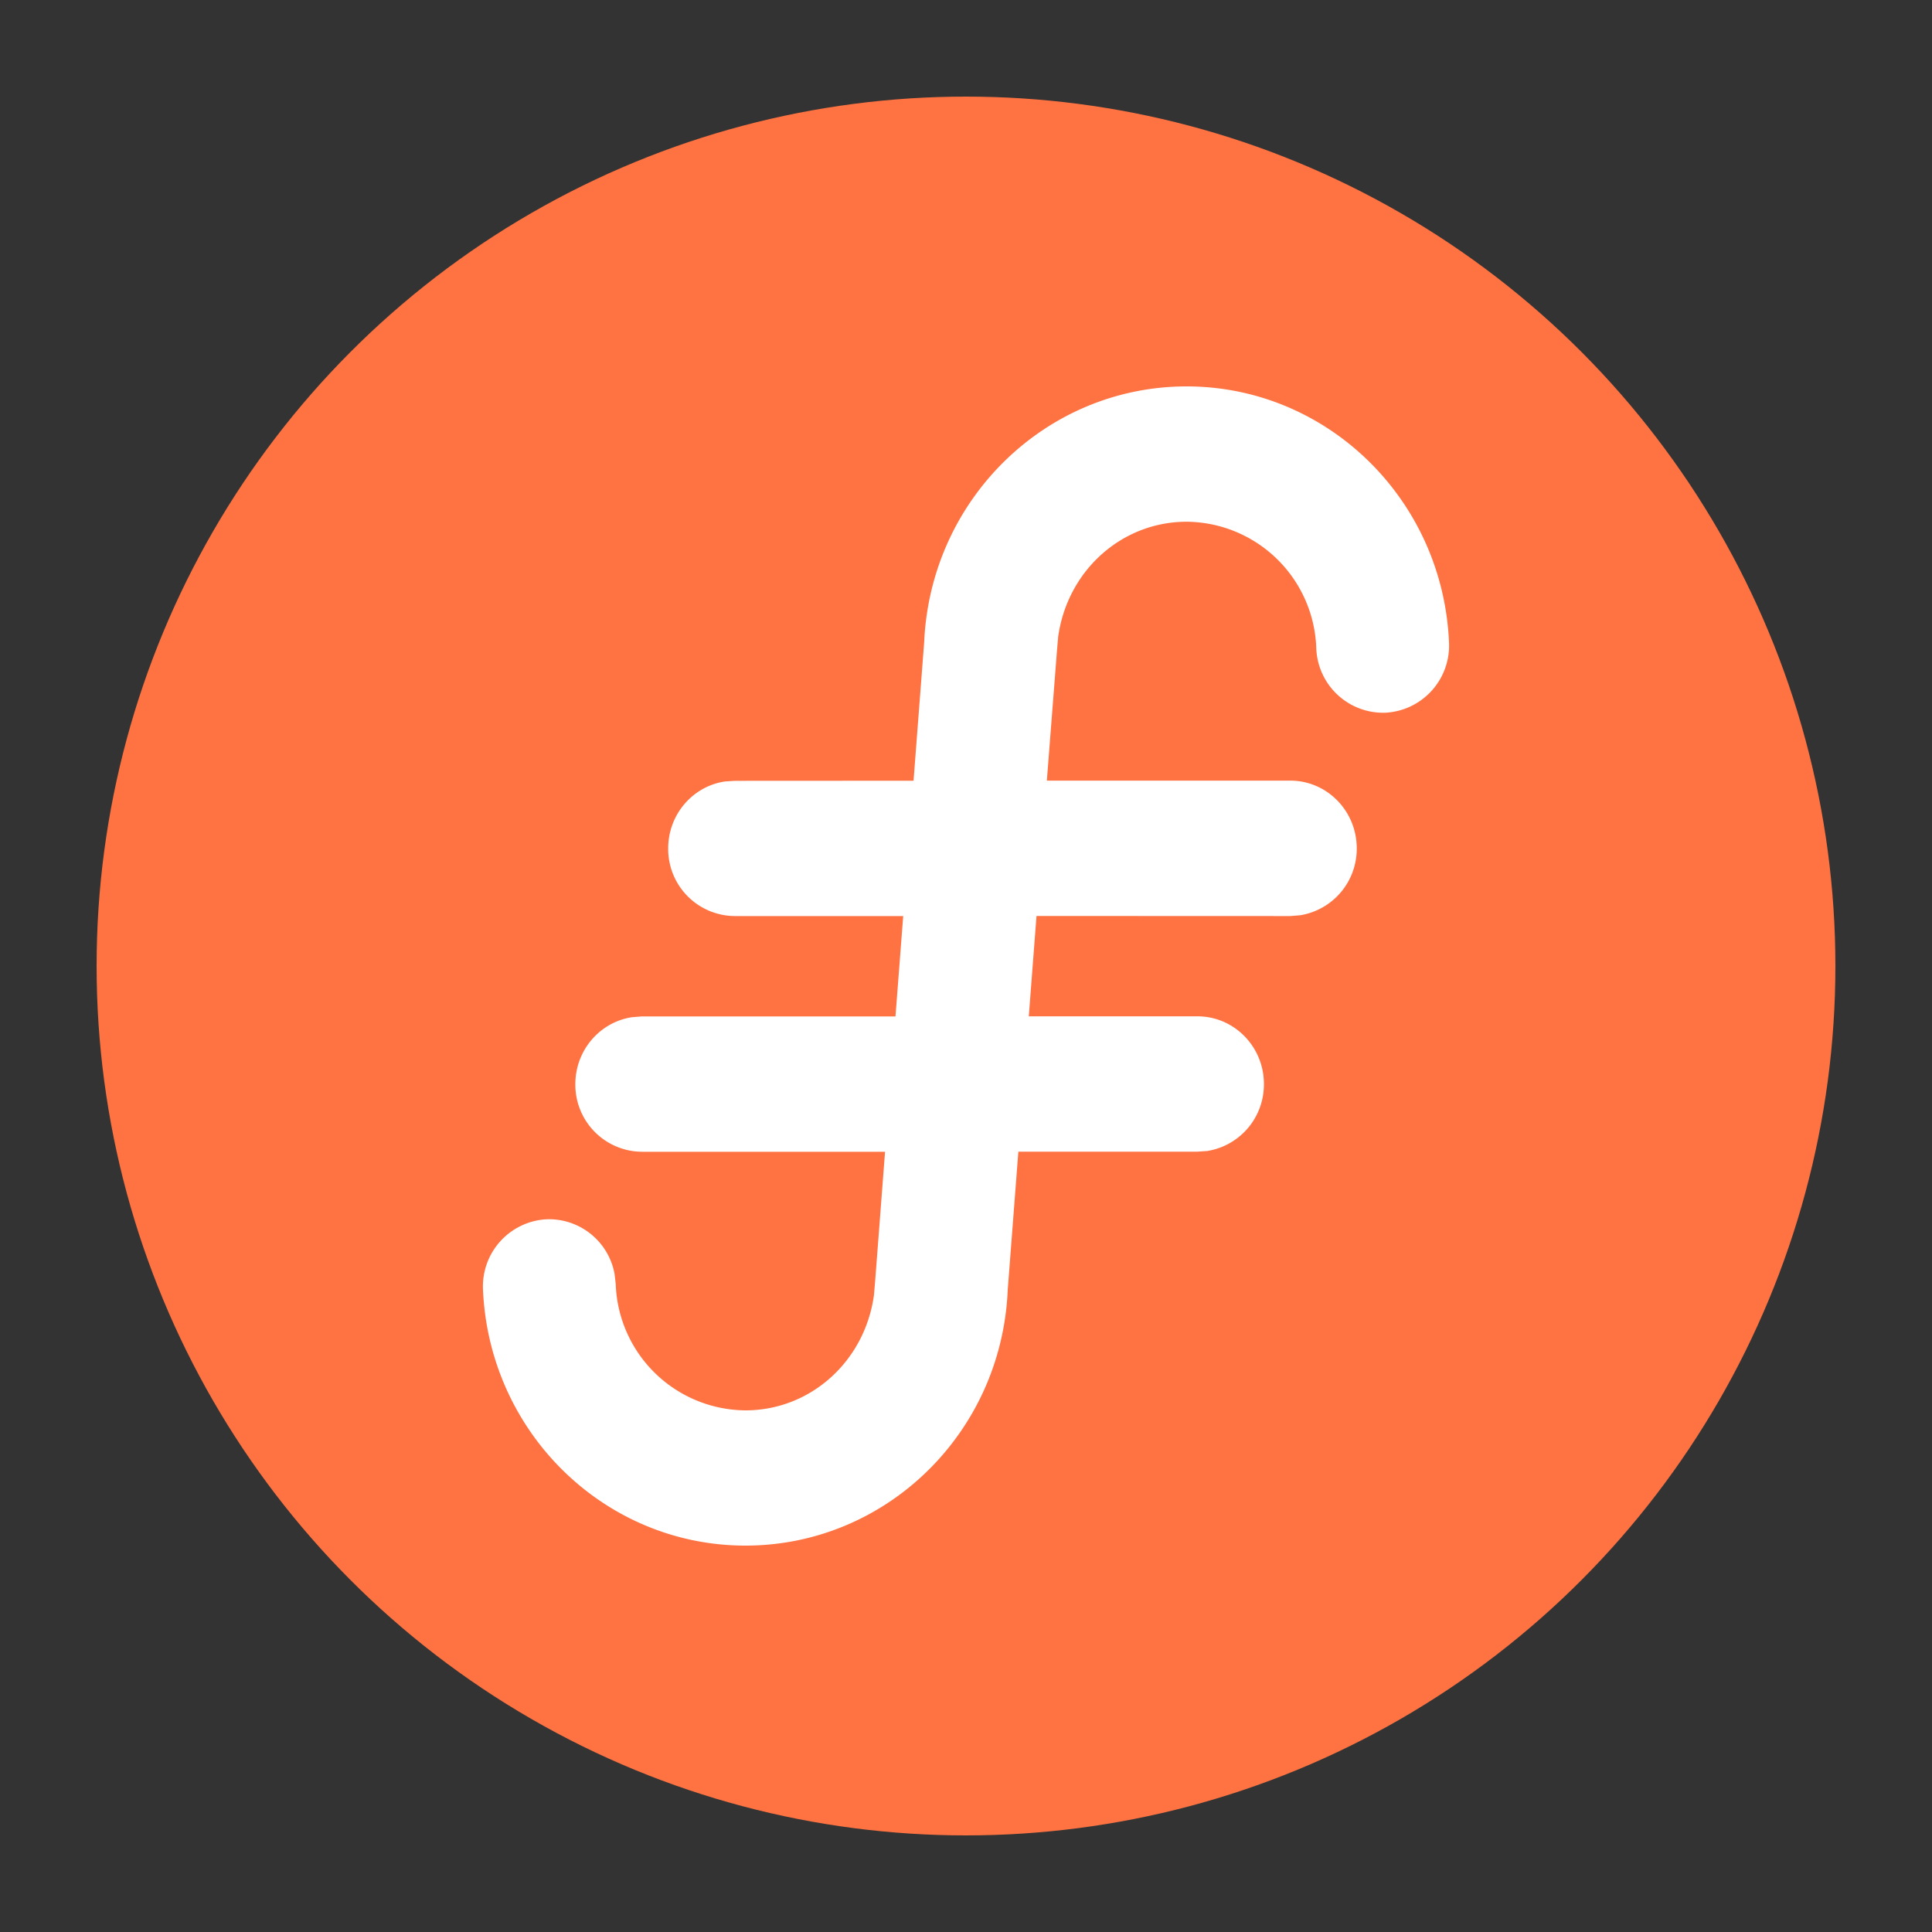
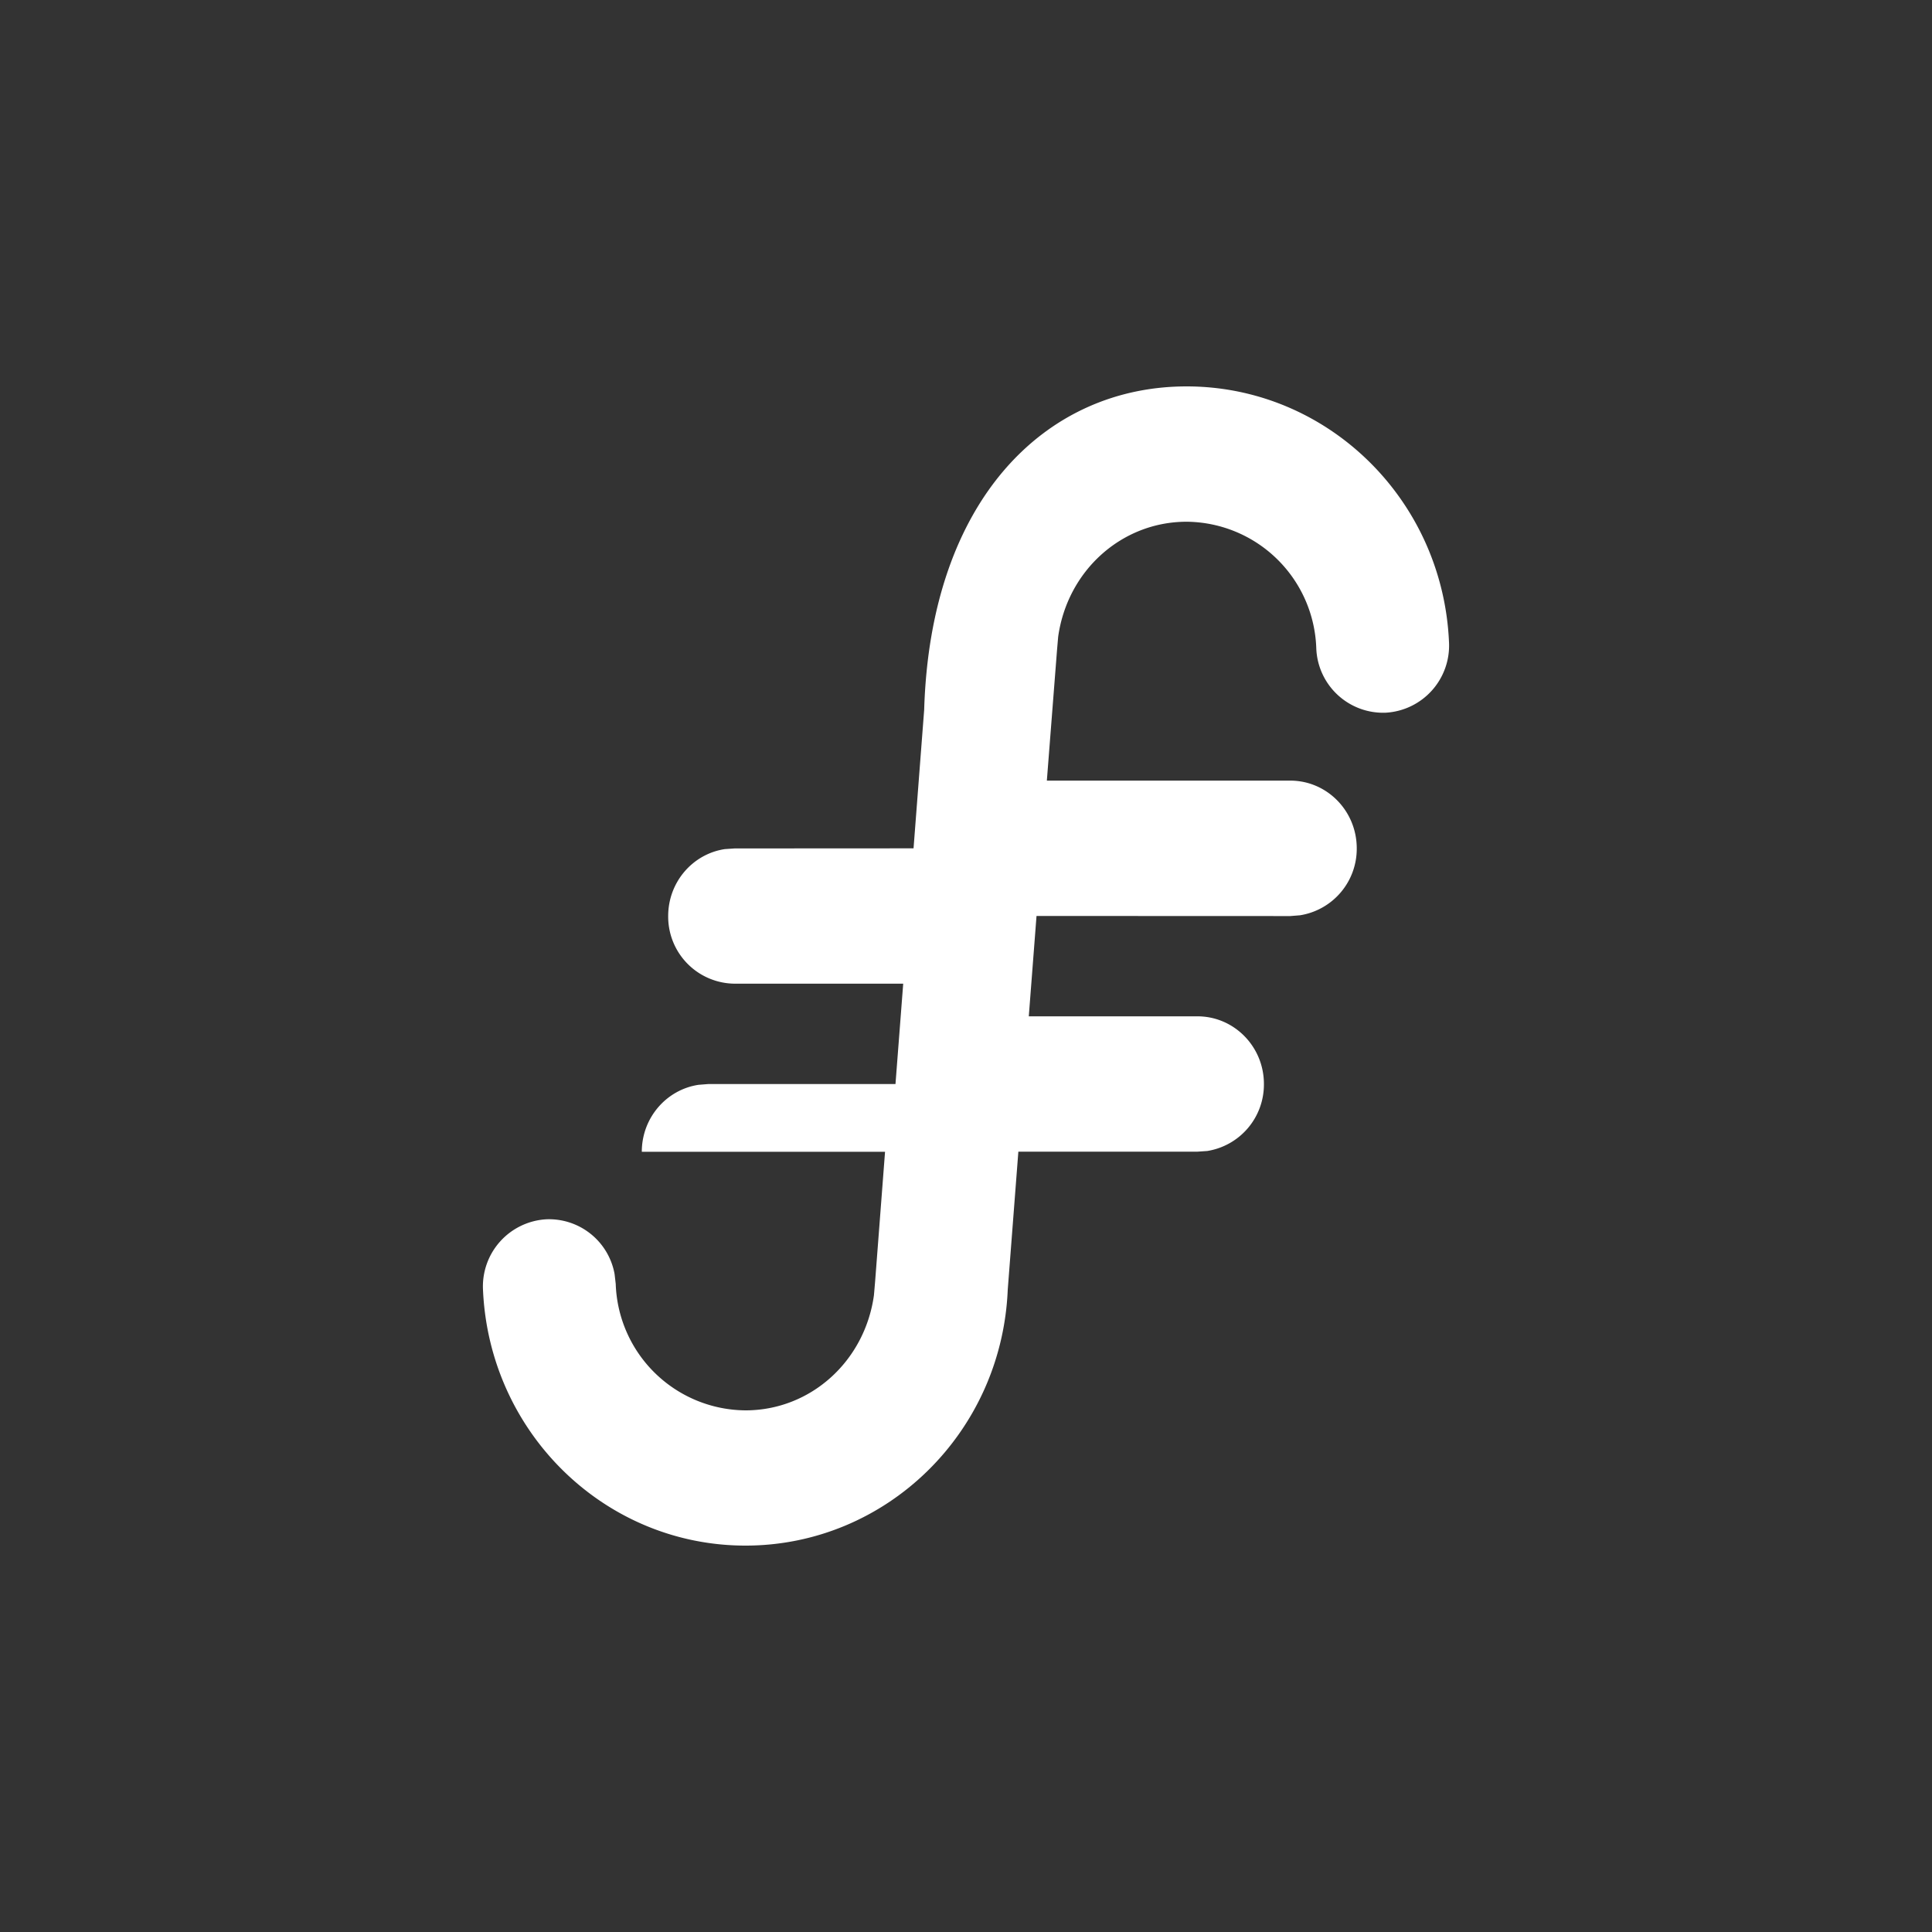
<svg xmlns="http://www.w3.org/2000/svg" width="20" height="20" viewBox="0 0 20 20">
  <rect x="0" y="0" width="20" height="20" fill="#333333" stroke="none" />
  <g transform="translate(1 1)" fill="none" fill-rule="evenodd">
-     <circle fill="#FF7241" cx="9" cy="9" r="9" />
-     <path d="M11.283 3C12.738 3 13.935 4.167 14 5.647a.696.696 0 0 1-.657.731.693.693 0 0 1-.717-.67 1.354 1.354 0 0 0-1.342-1.307c-.673 0-1.235.507-1.33 1.192l-.012.14-.105 1.348h2.52c.38 0 .688.314.688.701a.697.697 0 0 1-.587.693l-.101.008-2.627-.001-.08 1.039h1.746c.38 0 .688.314.688.7a.697.697 0 0 1-.586.694l-.102.007H9.542l-.11 1.43C9.37 13.834 8.172 15 6.717 15 5.262 15 4.065 13.833 4 12.353a.696.696 0 0 1 .657-.731.69.69 0 0 1 .705.566l.012.103A1.354 1.354 0 0 0 6.717 13.6c.673 0 1.235-.507 1.33-1.192l.012-.14.103-1.345H5.644a.694.694 0 0 1-.688-.7c0-.352.255-.643.587-.693l.101-.008H8.27l.08-1.039H6.605a.694.694 0 0 1-.688-.7c0-.352.254-.643.586-.693l.102-.007 1.852-.001.11-1.434C8.632 4.167 9.829 3 11.284 3z" fill="#FFF" fill-rule="nonzero" />
+     <path d="M11.283 3C12.738 3 13.935 4.167 14 5.647a.696.696 0 0 1-.657.731.693.693 0 0 1-.717-.67 1.354 1.354 0 0 0-1.342-1.307c-.673 0-1.235.507-1.33 1.192l-.012.14-.105 1.348h2.52c.38 0 .688.314.688.701a.697.697 0 0 1-.587.693l-.101.008-2.627-.001-.08 1.039h1.746c.38 0 .688.314.688.7a.697.697 0 0 1-.586.694l-.102.007H9.542l-.11 1.43C9.37 13.834 8.172 15 6.717 15 5.262 15 4.065 13.833 4 12.353a.696.696 0 0 1 .657-.731.69.69 0 0 1 .705.566l.012.103A1.354 1.354 0 0 0 6.717 13.6c.673 0 1.235-.507 1.33-1.192l.012-.14.103-1.345H5.644c0-.352.255-.643.587-.693l.101-.008H8.27l.08-1.039H6.605a.694.694 0 0 1-.688-.7c0-.352.254-.643.586-.693l.102-.007 1.852-.001.11-1.434C8.632 4.167 9.829 3 11.284 3z" fill="#FFF" fill-rule="nonzero" />
  </g>
</svg>